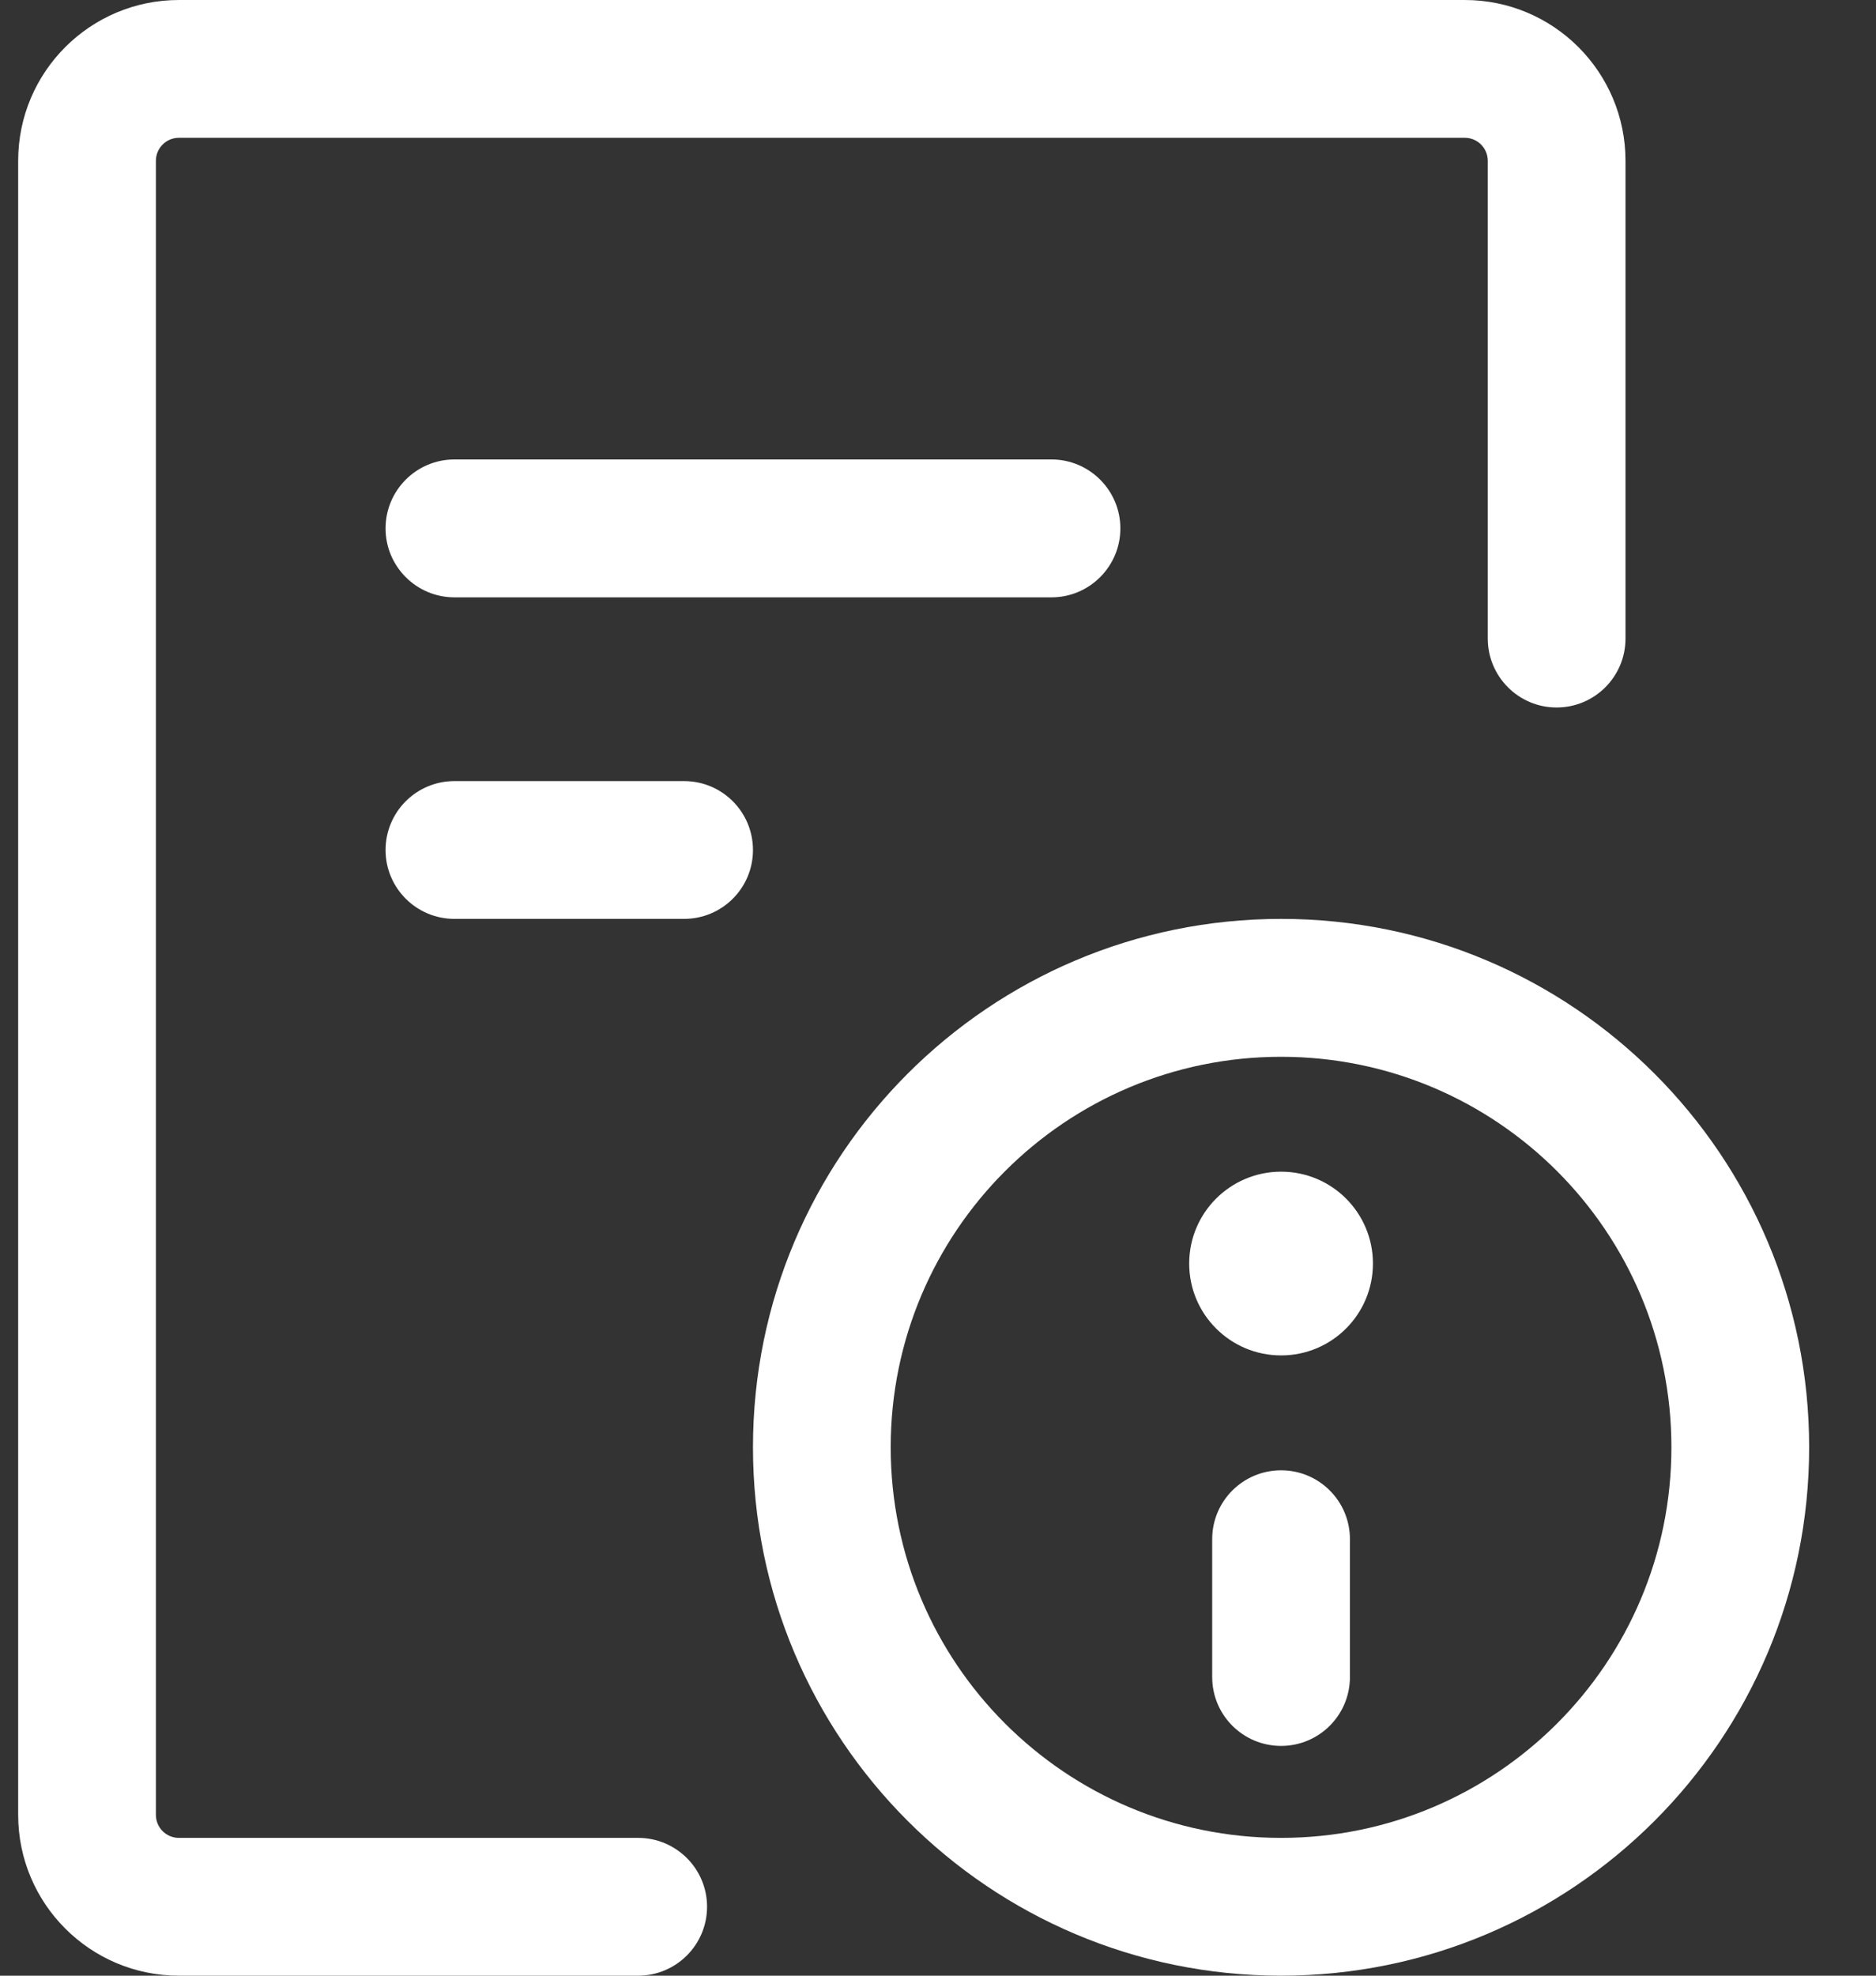
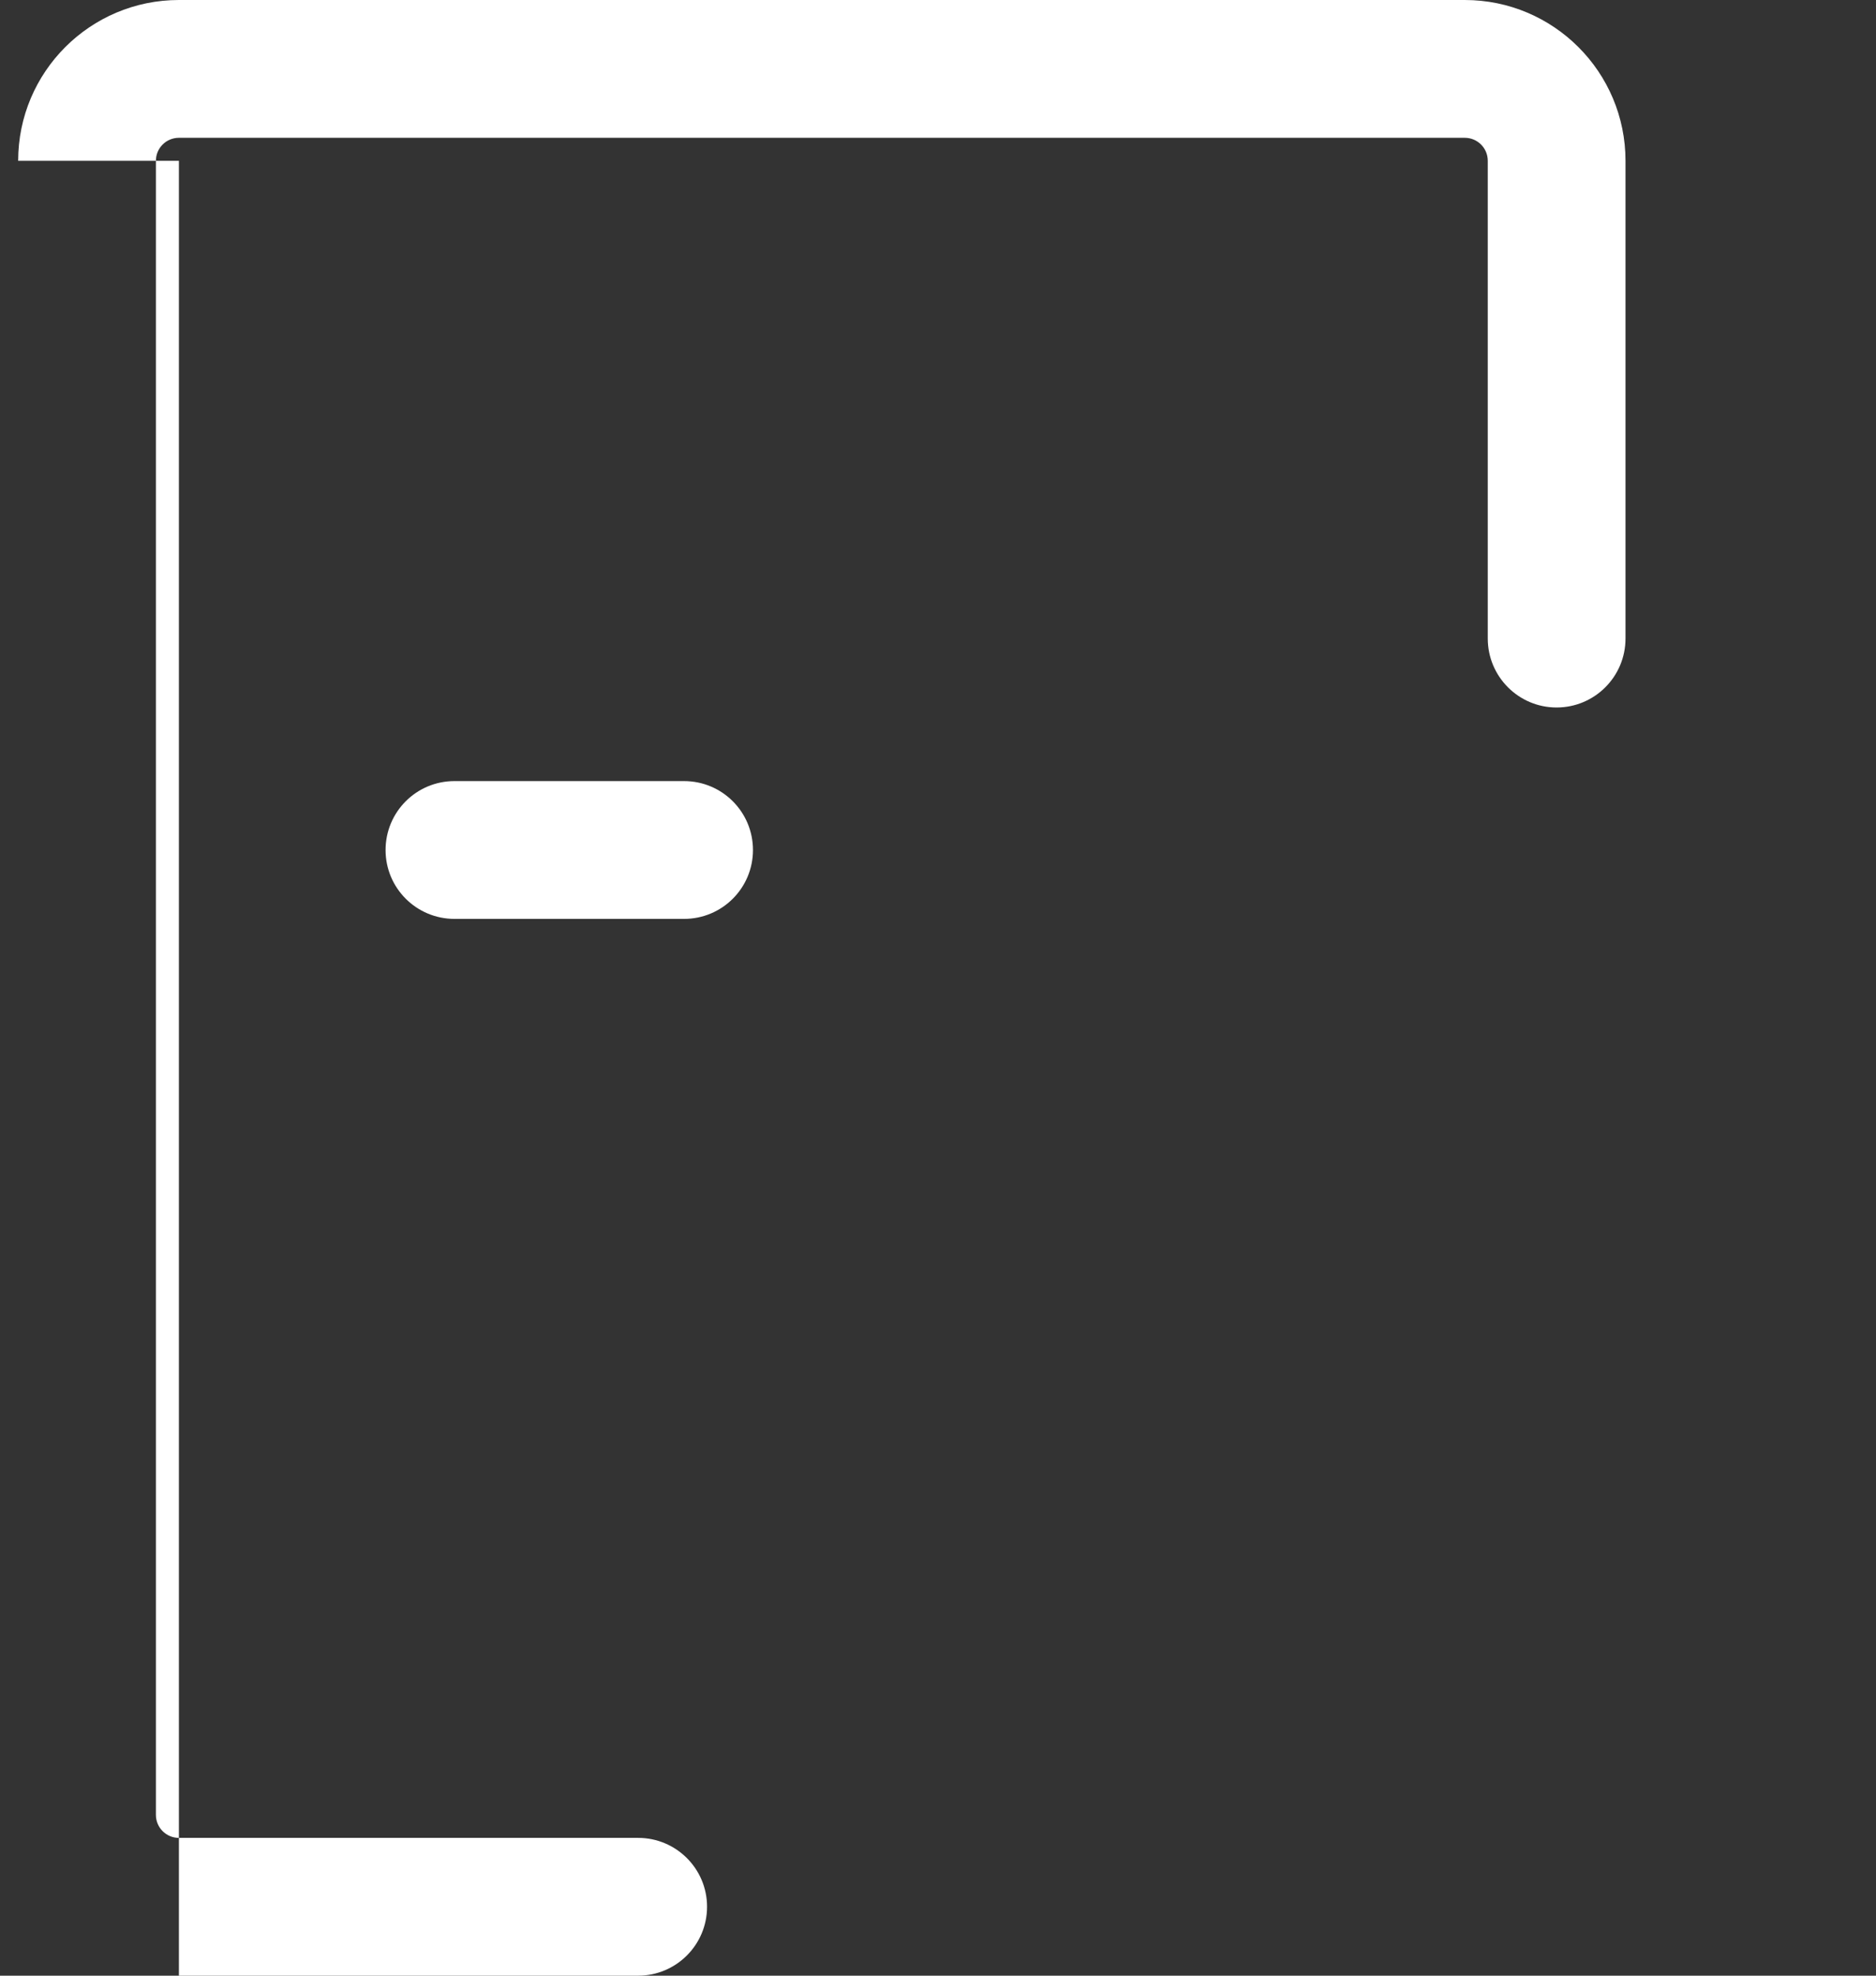
<svg xmlns="http://www.w3.org/2000/svg" width="19" height="20" viewBox="0 0 19 20" fill="none">
  <rect x="0" y="0" width="19" height="20" fill="#333333" stroke="none" />
-   <path fill-rule="evenodd" clip-rule="evenodd" d="M0.184 1.628C0.184 0.729 0.913 0 1.812 0H14.835C15.734 0 16.463 0.729 16.463 1.628V6.464C16.463 6.849 16.151 7.162 15.765 7.162C15.38 7.162 15.068 6.849 15.068 6.464V1.628C15.068 1.499 14.964 1.395 14.835 1.395H1.812C1.683 1.395 1.579 1.499 1.579 1.628V18.372C1.579 18.501 1.683 18.605 1.812 18.605H6.463C6.848 18.605 7.161 18.917 7.161 19.302C7.161 19.688 6.848 20 6.463 20H1.812C0.913 20 0.184 19.271 0.184 18.372V1.628Z" fill="white" />
-   <path fill-rule="evenodd" clip-rule="evenodd" d="M3.905 5.349C3.905 4.964 4.217 4.651 4.603 4.651H10.649C11.034 4.651 11.347 4.964 11.347 5.349C11.347 5.734 11.034 6.047 10.649 6.047H4.603C4.217 6.047 3.905 5.734 3.905 5.349Z" fill="white" />
+   <path fill-rule="evenodd" clip-rule="evenodd" d="M0.184 1.628C0.184 0.729 0.913 0 1.812 0H14.835C15.734 0 16.463 0.729 16.463 1.628V6.464C16.463 6.849 16.151 7.162 15.765 7.162C15.38 7.162 15.068 6.849 15.068 6.464V1.628C15.068 1.499 14.964 1.395 14.835 1.395H1.812C1.683 1.395 1.579 1.499 1.579 1.628V18.372C1.579 18.501 1.683 18.605 1.812 18.605H6.463C6.848 18.605 7.161 18.917 7.161 19.302C7.161 19.688 6.848 20 6.463 20H1.812V1.628Z" fill="white" />
  <path fill-rule="evenodd" clip-rule="evenodd" d="M3.905 8.605C3.905 8.219 4.217 7.907 4.603 7.907H6.928C7.314 7.907 7.626 8.219 7.626 8.605C7.626 8.99 7.314 9.302 6.928 9.302H4.603C4.217 9.302 3.905 8.99 3.905 8.605Z" fill="white" />
-   <path fill-rule="evenodd" clip-rule="evenodd" d="M16.928 14.651C16.928 12.468 15.158 10.698 12.975 10.698C10.791 10.698 9.021 12.468 9.021 14.651C9.021 16.835 10.791 18.605 12.975 18.605C15.158 18.605 16.928 16.835 16.928 14.651ZM12.975 9.302C15.929 9.302 18.323 11.697 18.323 14.651C18.323 17.605 15.929 20 12.975 20C10.021 20 7.626 17.605 7.626 14.651C7.626 11.697 10.021 9.302 12.975 9.302Z" fill="white" />
-   <path fill-rule="evenodd" clip-rule="evenodd" d="M12.975 14.884C13.36 14.884 13.672 15.196 13.672 15.581V16.977C13.672 17.362 13.36 17.674 12.975 17.674C12.589 17.674 12.277 17.362 12.277 16.977V15.581C12.277 15.196 12.589 14.884 12.975 14.884Z" fill="white" />
-   <path d="M12.975 13.721C13.489 13.721 13.905 13.305 13.905 12.791C13.905 12.277 13.489 11.861 12.975 11.861C12.461 11.861 12.044 12.277 12.044 12.791C12.044 13.305 12.461 13.721 12.975 13.721Z" fill="white" />
</svg>